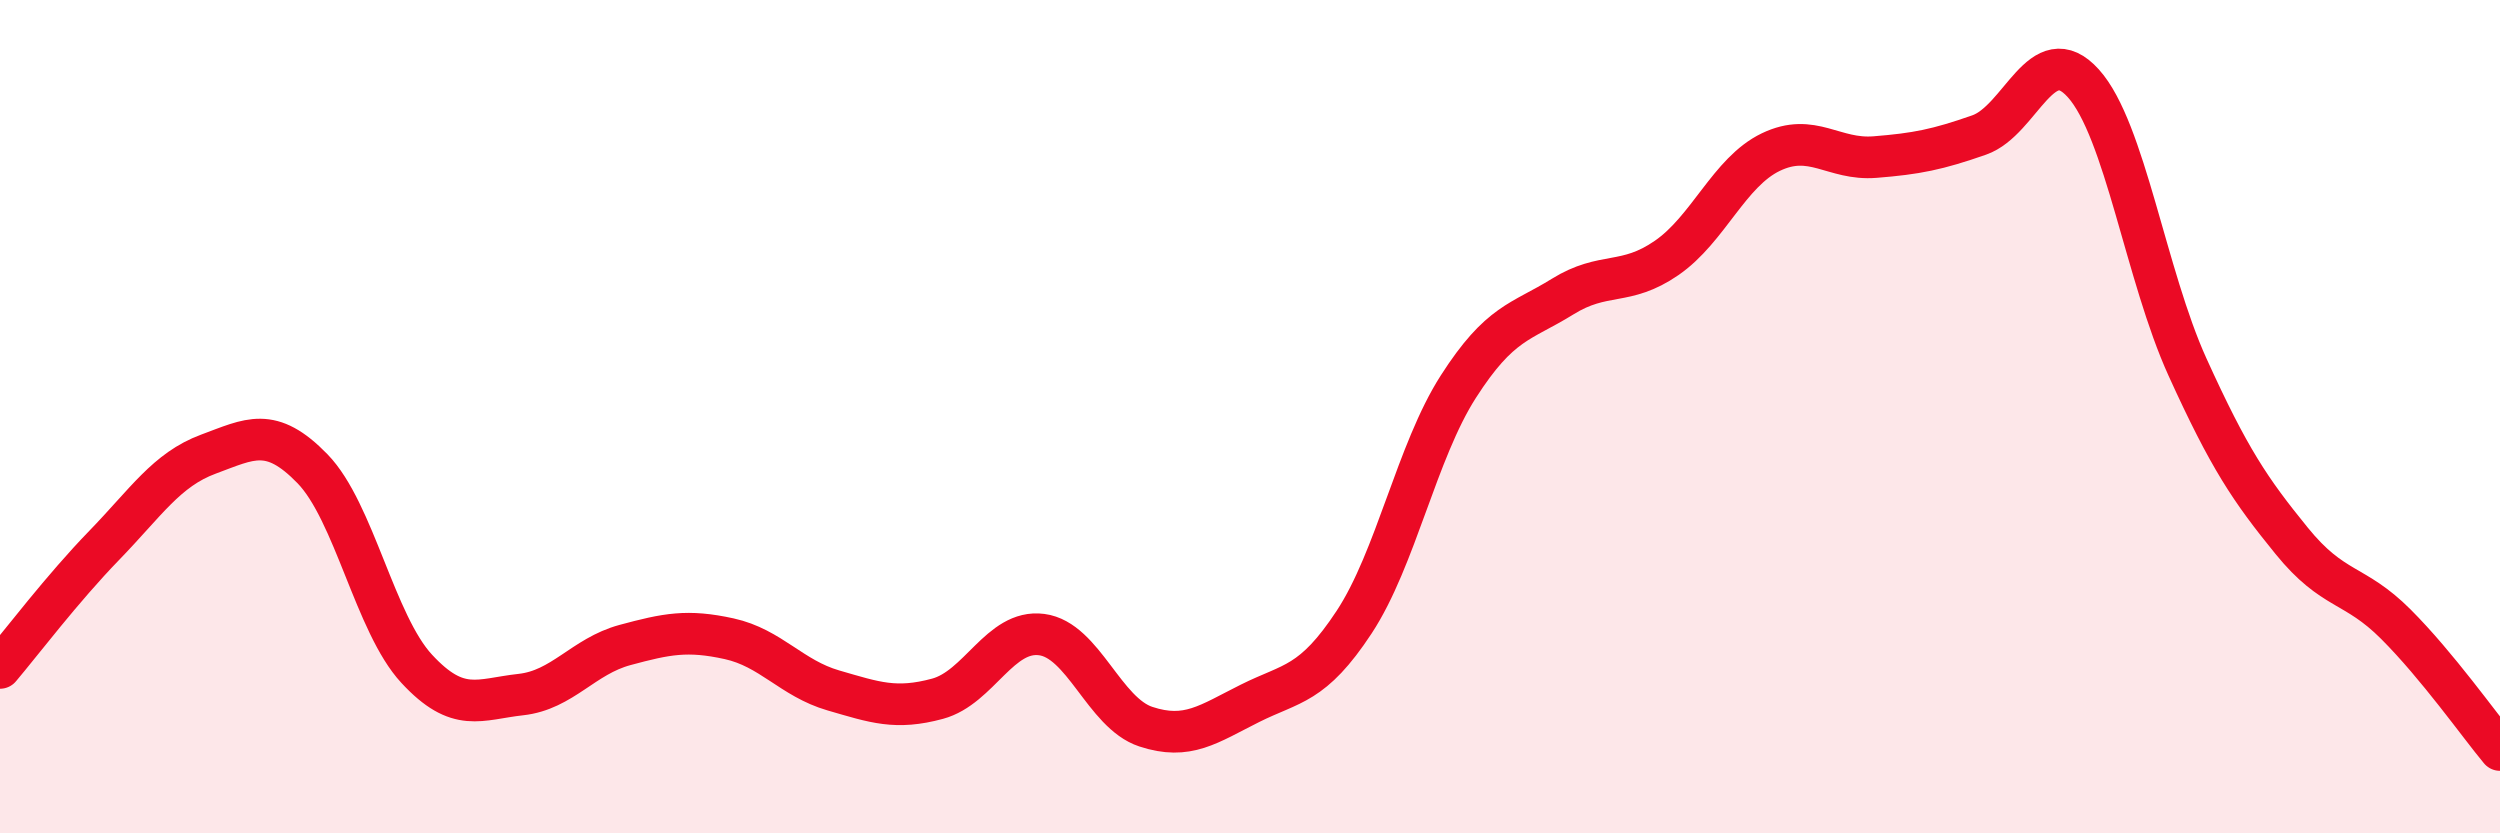
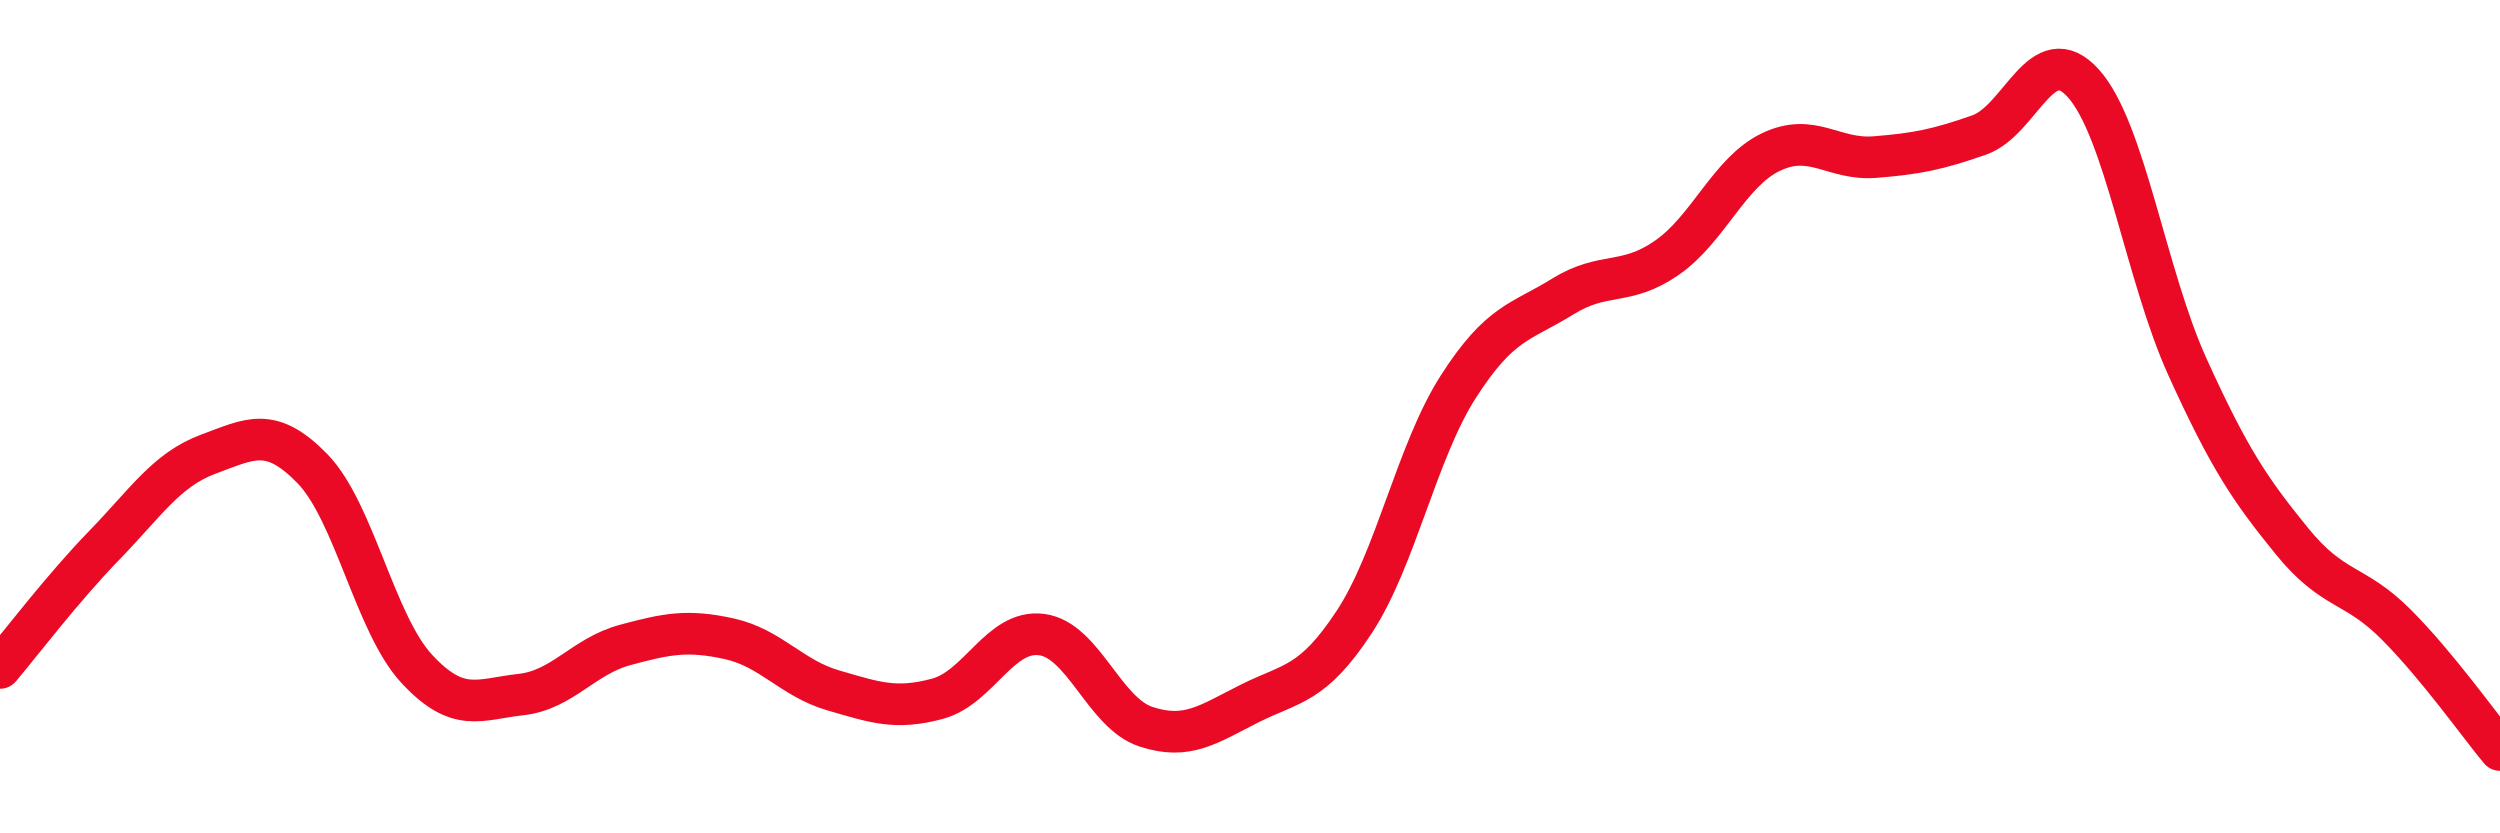
<svg xmlns="http://www.w3.org/2000/svg" width="60" height="20" viewBox="0 0 60 20">
-   <path d="M 0,16.03 C 0.5,15.44 1.5,14.12 2.5,13.09 C 3.5,12.06 4,11.27 5,10.9 C 6,10.53 6.5,10.22 7.5,11.25 C 8.5,12.28 9,14.97 10,16.05 C 11,17.13 11.5,16.78 12.5,16.67 C 13.5,16.56 14,15.75 15,15.48 C 16,15.21 16.5,15.11 17.5,15.33 C 18.5,15.55 19,16.28 20,16.57 C 21,16.86 21.5,17.04 22.5,16.77 C 23.5,16.5 24,15.1 25,15.23 C 26,15.36 26.5,17.11 27.5,17.44 C 28.5,17.77 29,17.38 30,16.88 C 31,16.38 31.5,16.45 32.5,14.93 C 33.5,13.41 34,10.84 35,9.28 C 36,7.72 36.5,7.74 37.5,7.12 C 38.5,6.5 39,6.88 40,6.19 C 41,5.5 41.5,4.13 42.5,3.65 C 43.5,3.17 44,3.85 45,3.77 C 46,3.69 46.5,3.59 47.5,3.24 C 48.5,2.89 49,0.89 50,2 C 51,3.11 51.5,6.61 52.5,8.81 C 53.5,11.01 54,11.75 55,12.98 C 56,14.21 56.5,13.98 57.5,14.98 C 58.5,15.98 59.5,17.4 60,18L60 20L0 20Z" fill="#EB0A25" opacity="0.1" stroke-linecap="round" stroke-linejoin="round" />
  <path d="M 0,16.03 C 0.5,15.44 1.5,14.12 2.5,13.09 C 3.5,12.06 4,11.27 5,10.9 C 6,10.53 6.5,10.22 7.5,11.25 C 8.5,12.28 9,14.97 10,16.05 C 11,17.13 11.5,16.78 12.5,16.67 C 13.5,16.56 14,15.75 15,15.48 C 16,15.21 16.5,15.11 17.5,15.33 C 18.5,15.55 19,16.28 20,16.57 C 21,16.86 21.5,17.04 22.5,16.77 C 23.5,16.5 24,15.1 25,15.23 C 26,15.36 26.5,17.11 27.5,17.44 C 28.5,17.77 29,17.38 30,16.88 C 31,16.38 31.5,16.45 32.5,14.93 C 33.5,13.41 34,10.84 35,9.28 C 36,7.72 36.5,7.74 37.5,7.12 C 38.5,6.5 39,6.88 40,6.19 C 41,5.5 41.5,4.13 42.5,3.65 C 43.5,3.17 44,3.85 45,3.77 C 46,3.69 46.5,3.59 47.5,3.24 C 48.5,2.89 49,0.89 50,2 C 51,3.11 51.5,6.61 52.5,8.81 C 53.5,11.01 54,11.75 55,12.98 C 56,14.21 56.5,13.98 57.5,14.98 C 58.5,15.98 59.5,17.4 60,18" stroke="#EB0A25" stroke-width="1" fill="none" stroke-linecap="round" stroke-linejoin="round" />
</svg>